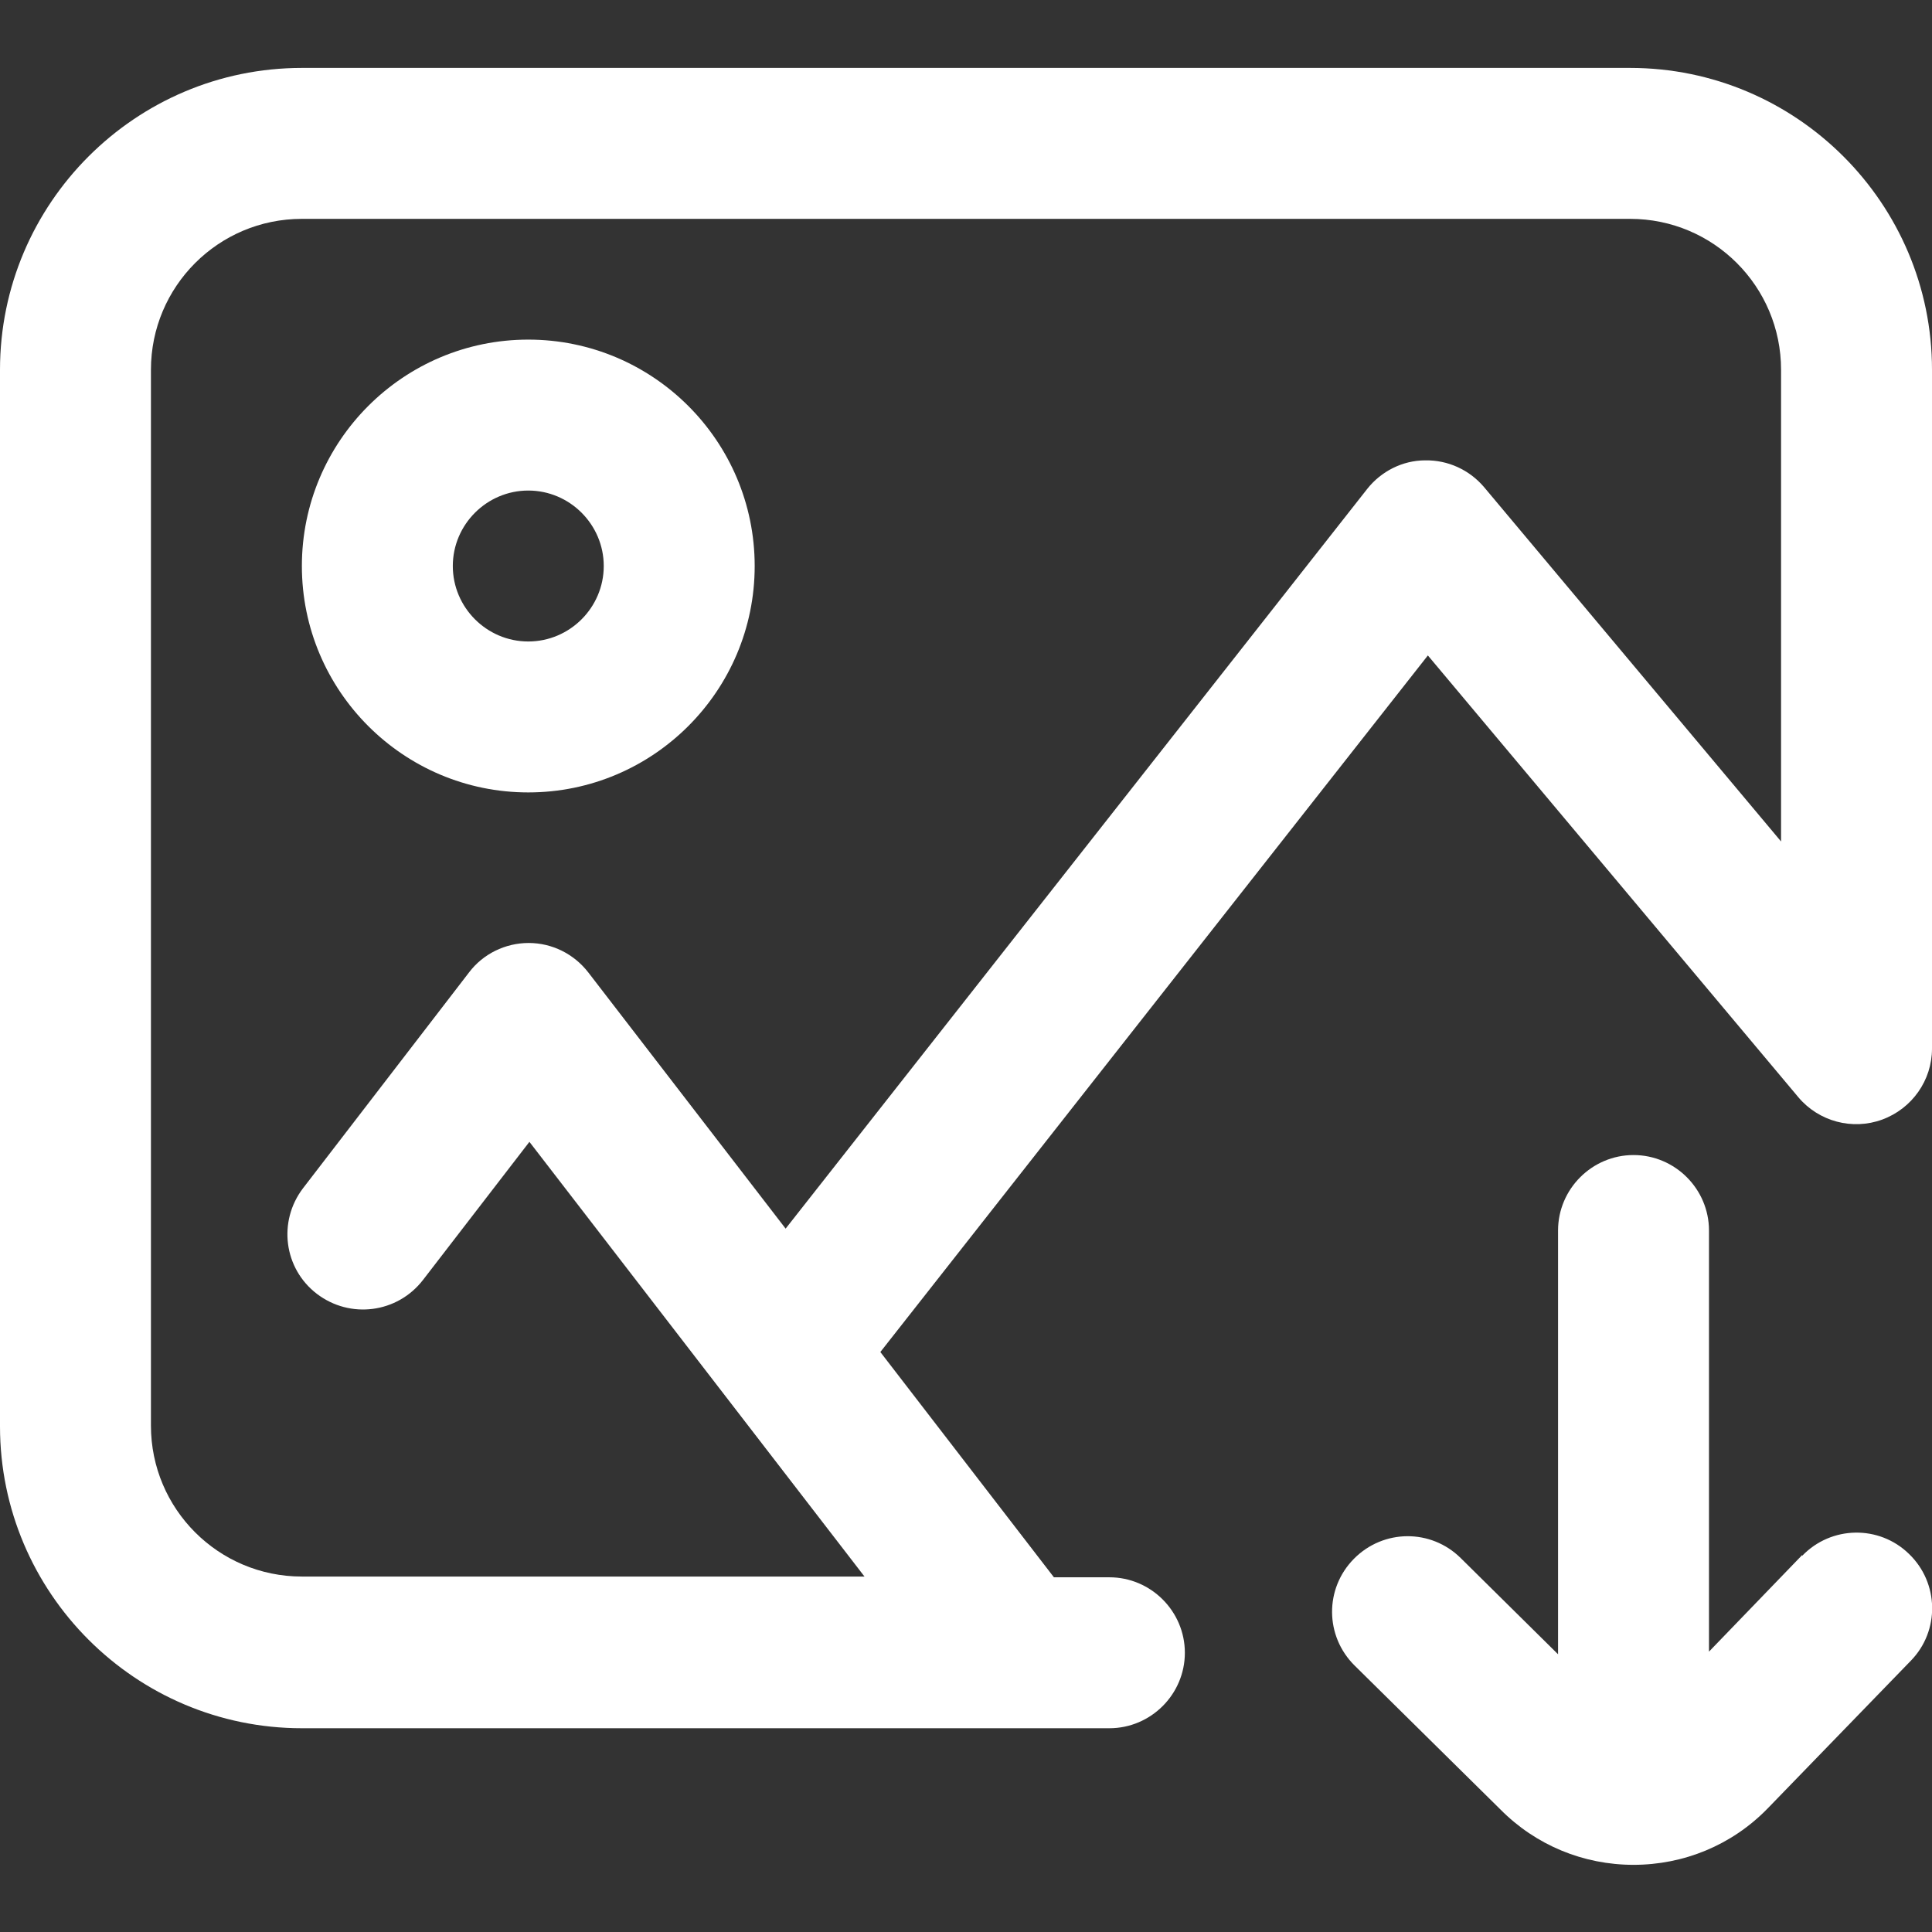
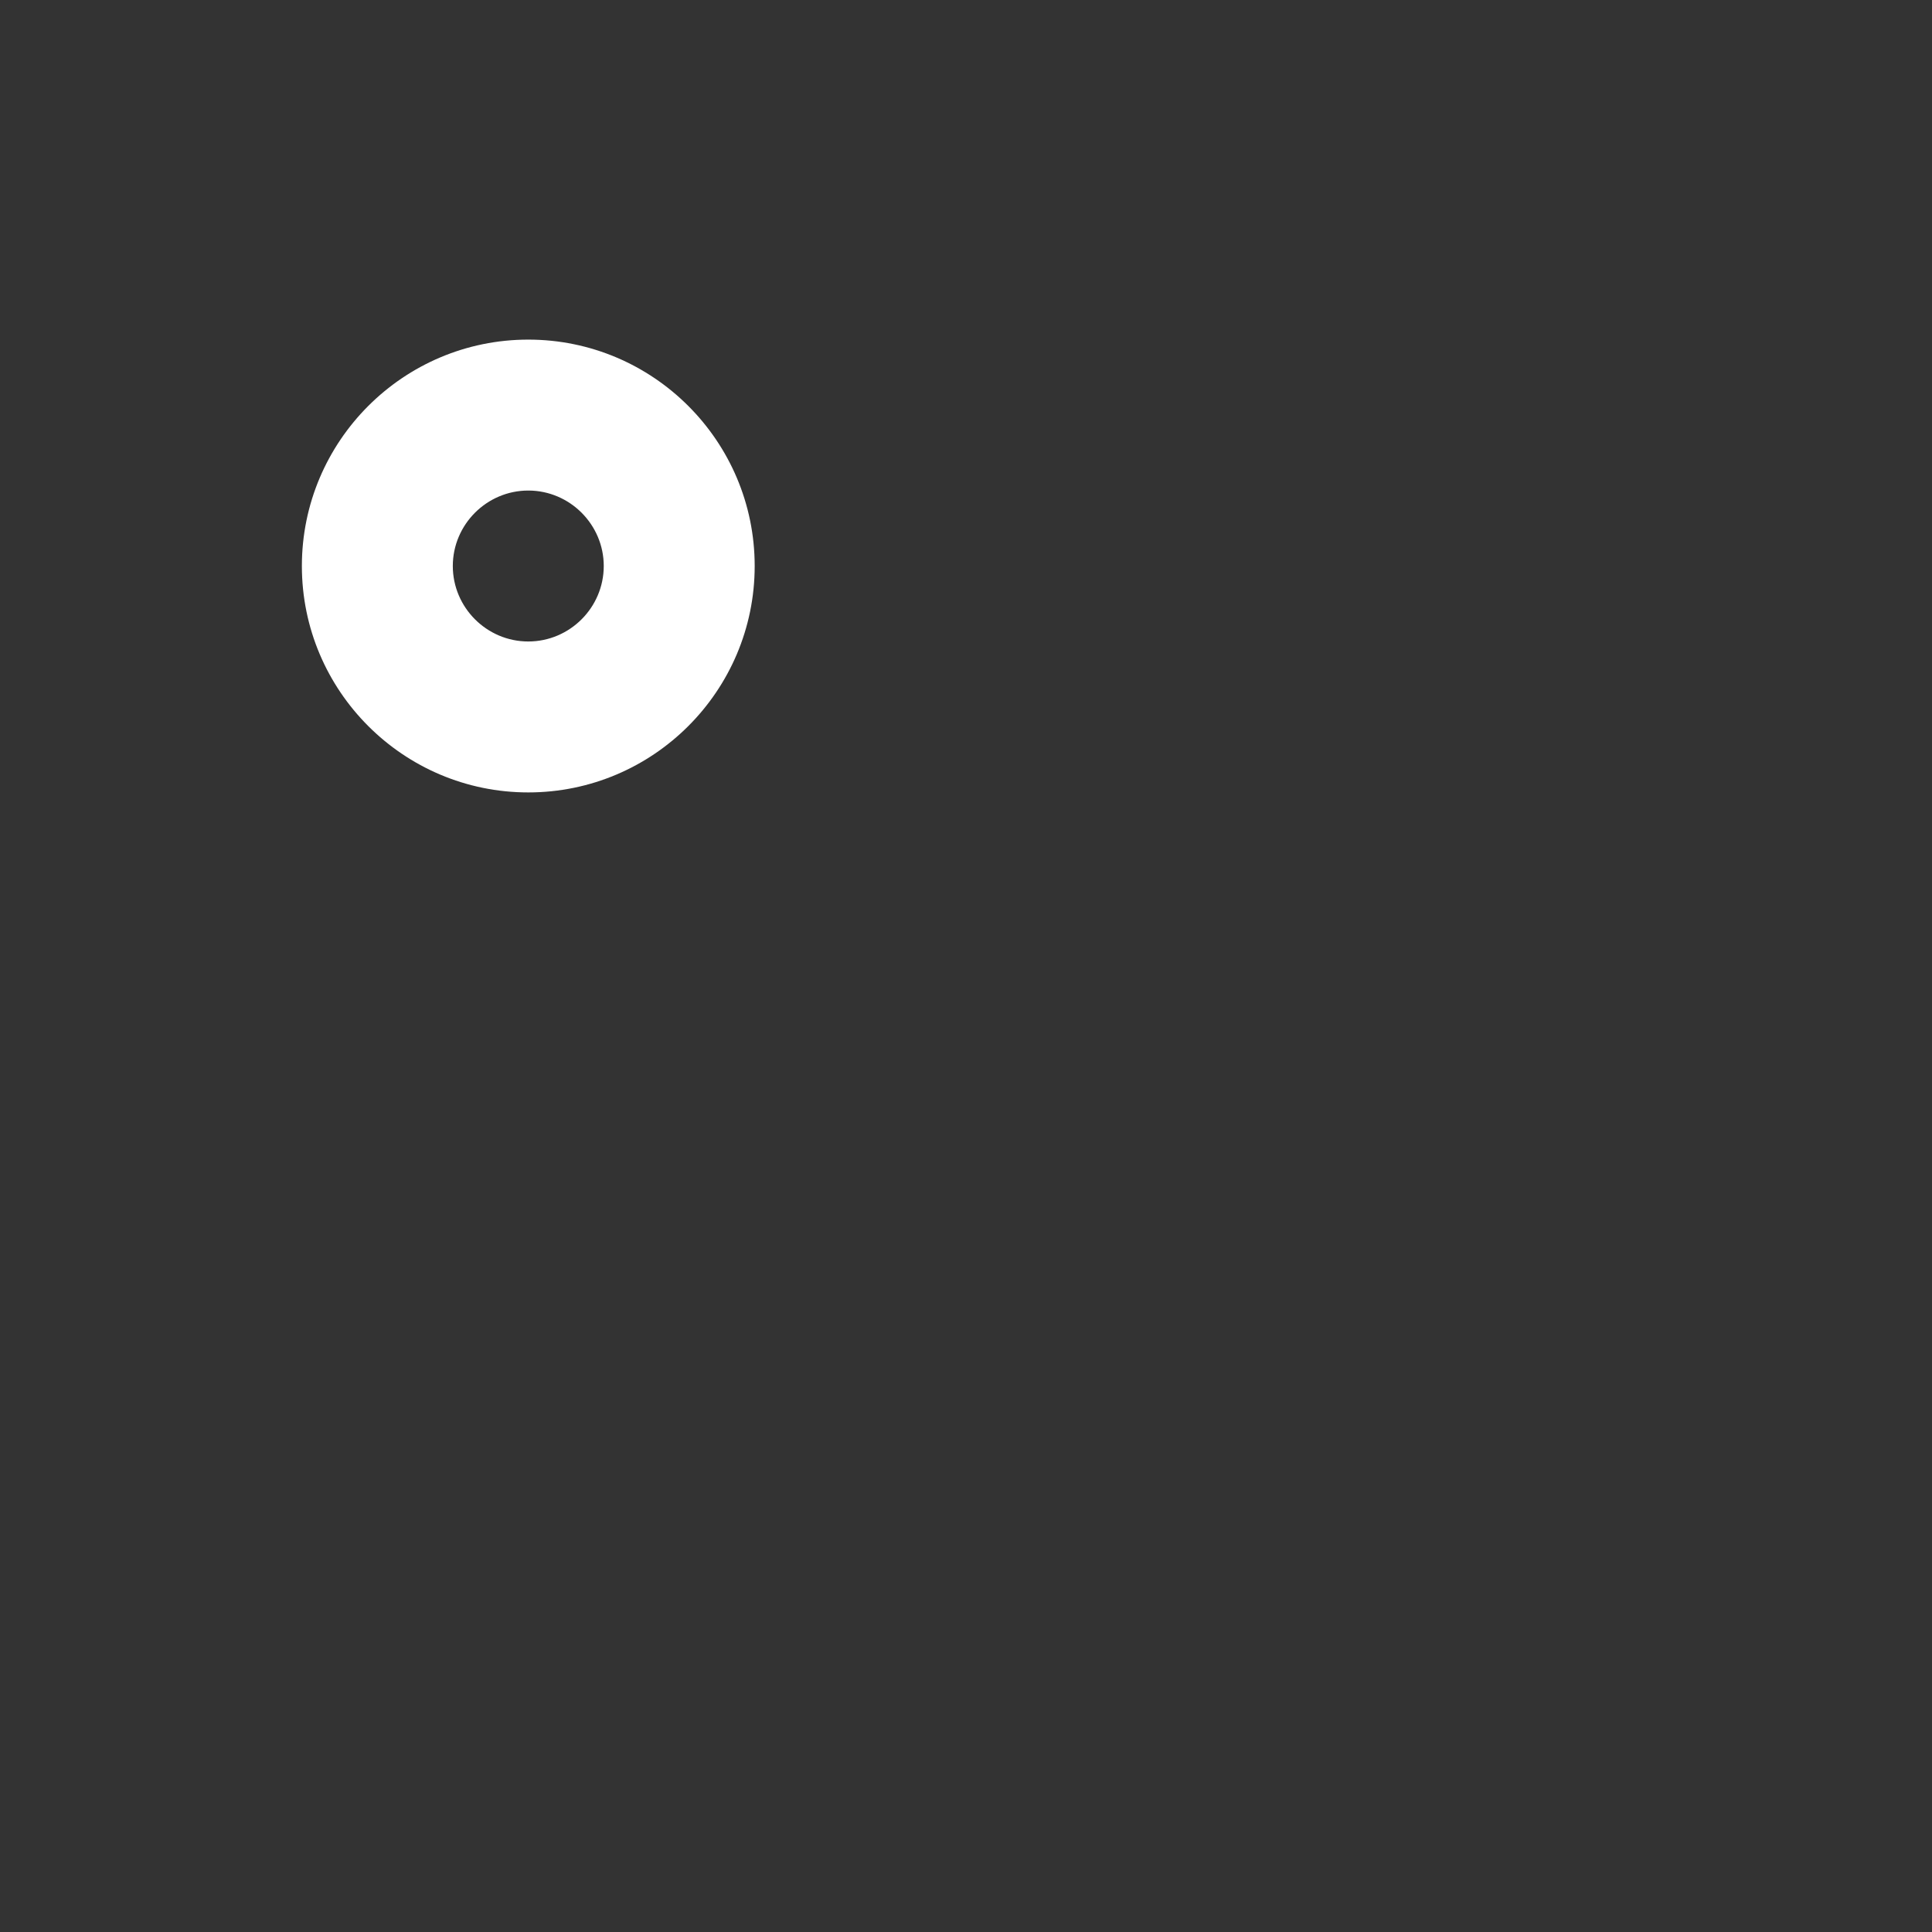
<svg xmlns="http://www.w3.org/2000/svg" id="Layer_1" version="1.1" viewBox="0 0 512 512">
  <rect x="0" y="0" width="512" height="512" fill="#333333" stroke="none" />
  <defs>
    <style>
      .st0 {
        fill: #fff;
      }
    </style>
  </defs>
-   <path class="st0" d="M432,18H80C35.9,18,0,53.9,0,98v280c0,44.1,35.9,80,80,80h214c11,0,20-9,20-20s-9-20-20-20h-14.7l-46-59.7,145.1-184.6,98.2,117.1c5.4,6.4,14.3,8.8,22.2,5.9s13.2-10.4,13.2-18.8V98c0-44.1-35.9-80-80-80ZM472,223l-78.7-93.9c-3.9-4.6-9.6-7.2-15.6-7.1-6,0-11.7,2.9-15.4,7.6l-154.1,196-52.3-67.9c-3.8-4.9-9.6-7.8-15.8-7.8h0c-6.2,0-12.1,2.9-15.8,7.8l-44,57.2c-6.7,8.8-5.1,21.3,3.7,28,8.8,6.7,21.3,5.1,28.1-3.7l28.2-36.6,88.8,115.2H80c-22.1,0-40-17.9-40-40V98c0-22.1,17.9-40,40-40h352c22.1,0,40,17.9,40,40v125Z" />
  <path class="st0" d="M140,90c-33.1,0-60,26.9-60,60s26.9,60,60,60,60-26.9,60-60-26.9-60-60-60ZM140,170c-11,0-20-9-20-20s9-20,20-20,20,9,20,20-9,20-20,20Z" />
-   <path class="st0" d="M477.6,412.1l-24.7,25.6v-111.6c0-11-9-20-20-20s-20,9-20,20v112.3l-25.8-25.5c-7.9-7.8-20.5-7.7-28.3.2-7.8,7.9-7.7,20.5.2,28.3l38.6,38.1c9.4,9.5,22,14.7,35.3,14.7s26-5.2,35.4-14.8c0,0,.1-.1.2-.2l37.9-39.1c7.7-7.9,7.5-20.6-.5-28.3-7.9-7.7-20.6-7.5-28.3.5Z" />
</svg>